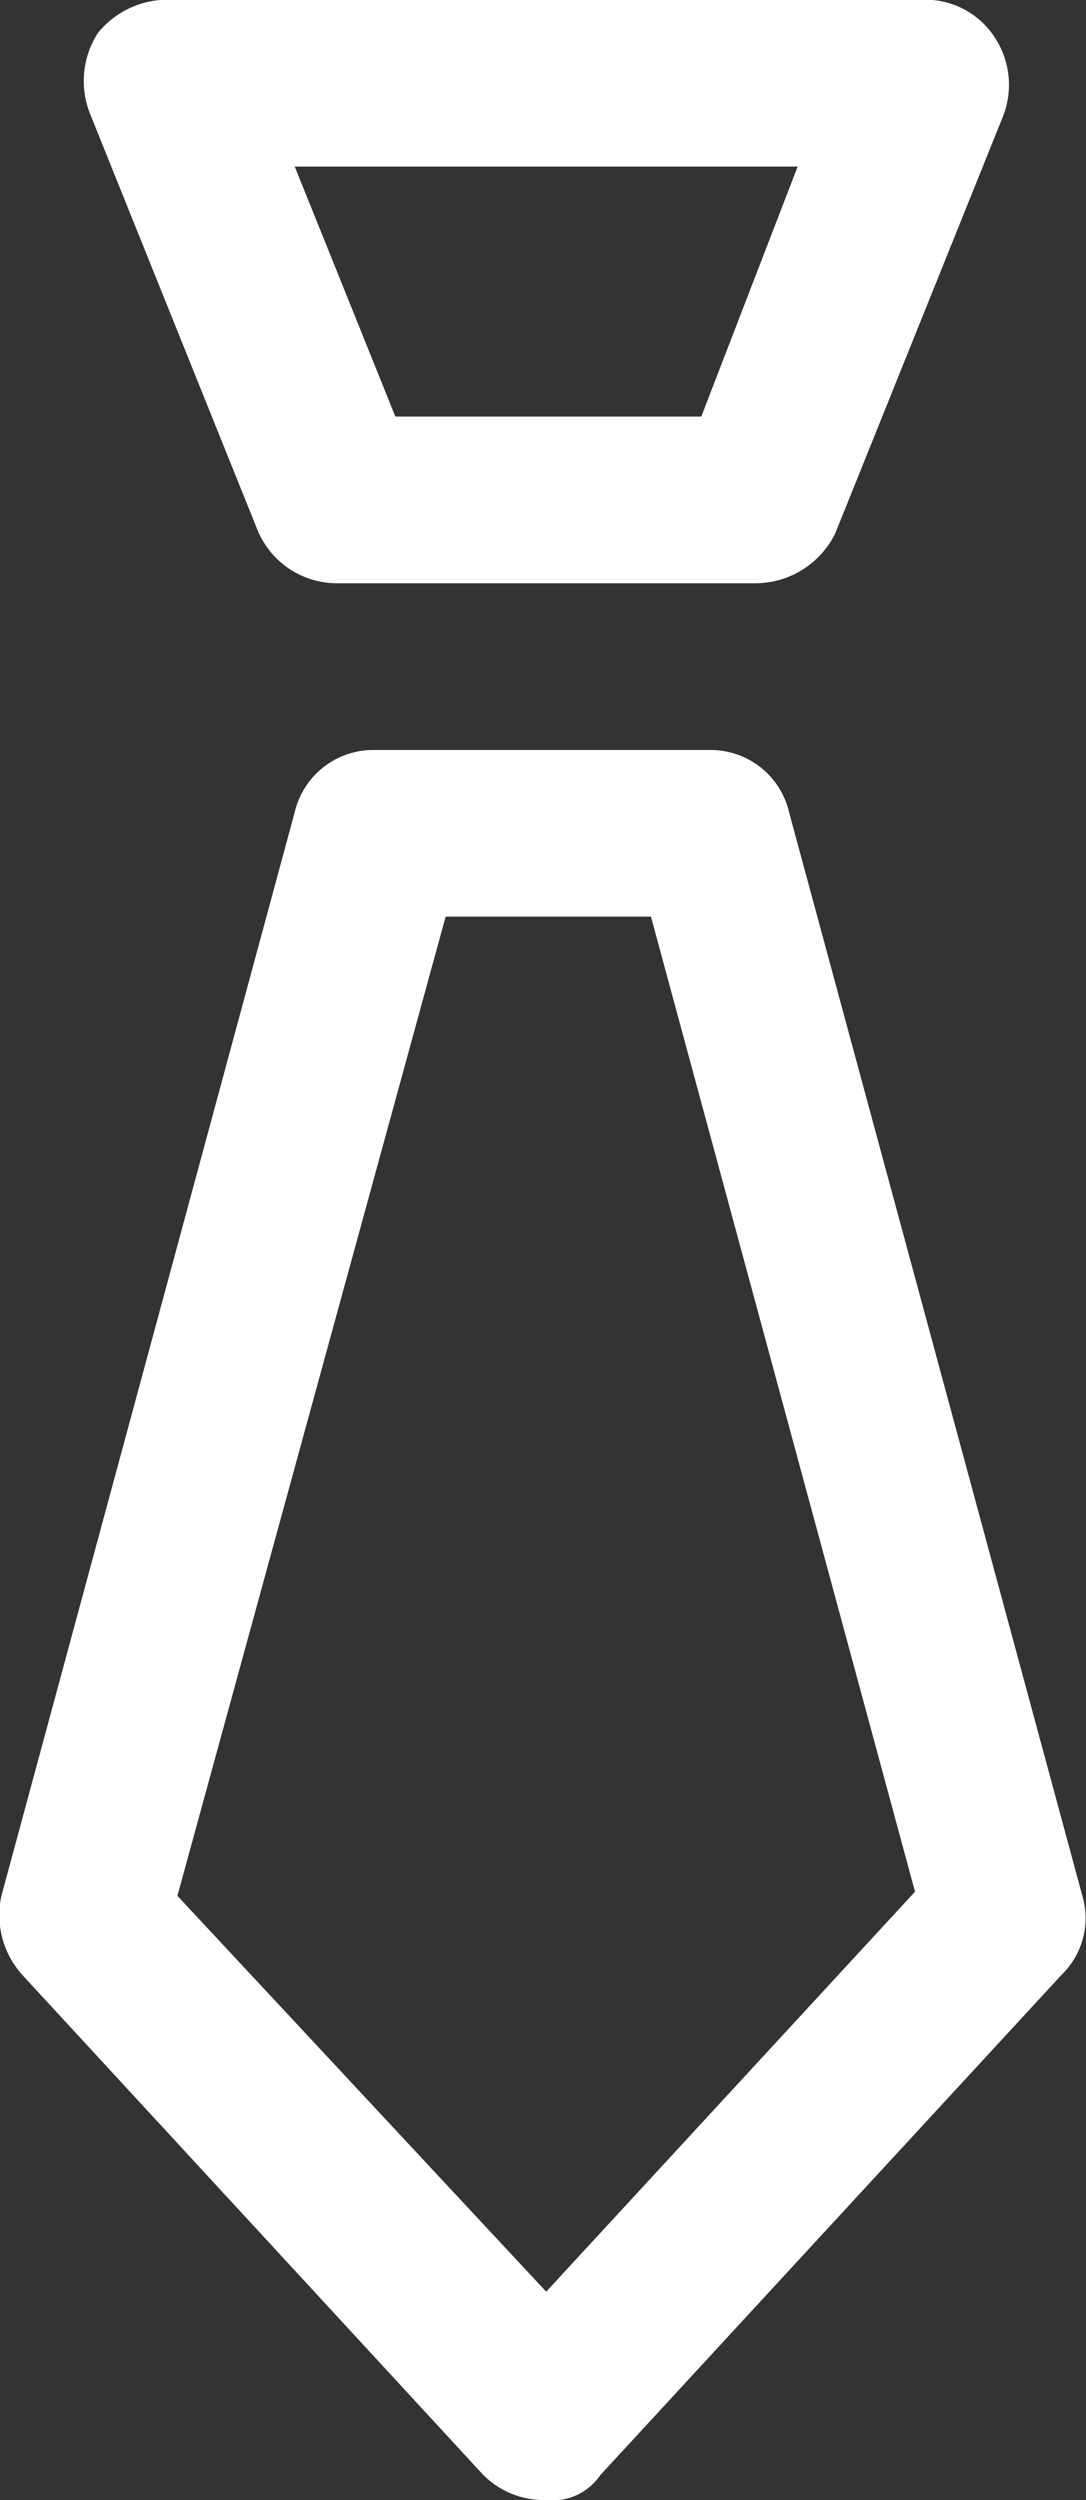
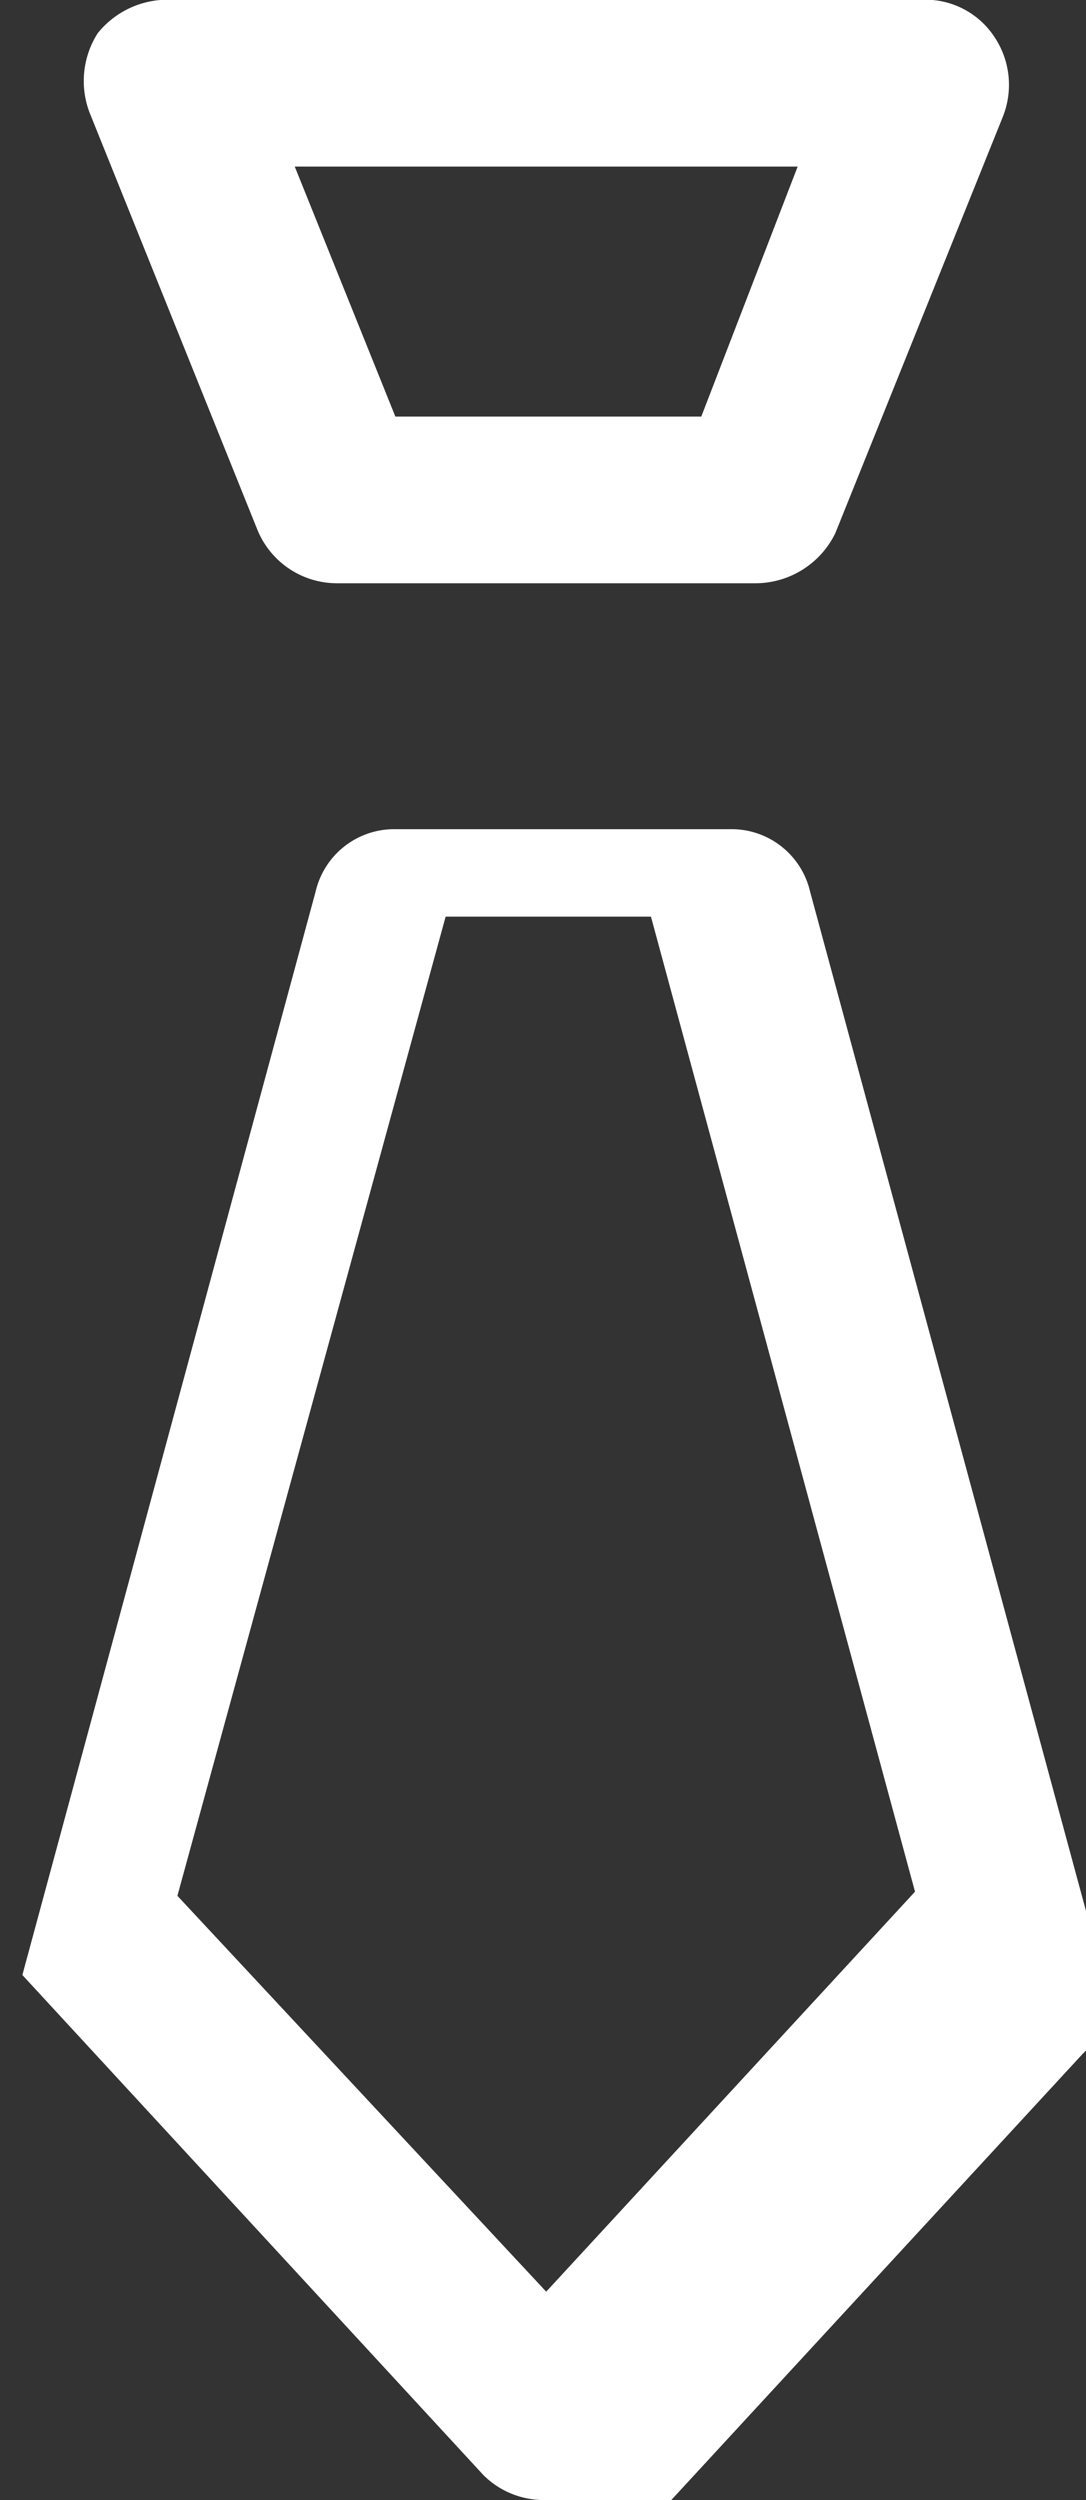
<svg xmlns="http://www.w3.org/2000/svg" width="40" height="92" viewBox="0 0 20 46">
  <rect x="0" y="0" width="20" height="46" fill="#333333" stroke="none" />
  <defs>
    <style>
      .cls-1 {
        fill: #fff;
        fill-rule: evenodd;
      }
    </style>
  </defs>
-   <path id="职业发展" class="cls-1" d="M858.918,684.732H851.2a1.583,1.583,0,0,1-1.466-1l-3.087-7.667a1.634,1.634,0,0,1,.154-1.456,1.652,1.652,0,0,1,1.312-.614h13.892a1.52,1.52,0,0,1,1.312.69,1.584,1.584,0,0,1,.154,1.457l-3.087,7.667A1.638,1.638,0,0,1,858.918,684.732Zm-6.637-3.067h5.634l1.775-4.6h-9.262ZM855.059,720a1.576,1.576,0,0,1-1.158-.46l-8.489-9.2a1.646,1.646,0,0,1-.386-1.457l5.4-19.933a1.486,1.486,0,0,1,1.467-1.15h6.174a1.484,1.484,0,0,1,1.466,1.15l5.4,19.933a1.454,1.454,0,0,1-.386,1.457l-8.49,9.2a1.062,1.062,0,0,1-1,.46h0Zm-6.792-11.117,6.792,7.284,6.792-7.36-4.863-17.941h-3.781Z" transform="translate(-845 -674)" />
+   <path id="职业发展" class="cls-1" d="M858.918,684.732H851.2a1.583,1.583,0,0,1-1.466-1l-3.087-7.667a1.634,1.634,0,0,1,.154-1.456,1.652,1.652,0,0,1,1.312-.614h13.892a1.52,1.52,0,0,1,1.312.69,1.584,1.584,0,0,1,.154,1.457l-3.087,7.667A1.638,1.638,0,0,1,858.918,684.732Zm-6.637-3.067h5.634l1.775-4.6h-9.262ZM855.059,720a1.576,1.576,0,0,1-1.158-.46l-8.489-9.2l5.4-19.933a1.486,1.486,0,0,1,1.467-1.15h6.174a1.484,1.484,0,0,1,1.466,1.15l5.4,19.933a1.454,1.454,0,0,1-.386,1.457l-8.49,9.2a1.062,1.062,0,0,1-1,.46h0Zm-6.792-11.117,6.792,7.284,6.792-7.36-4.863-17.941h-3.781Z" transform="translate(-845 -674)" />
</svg>